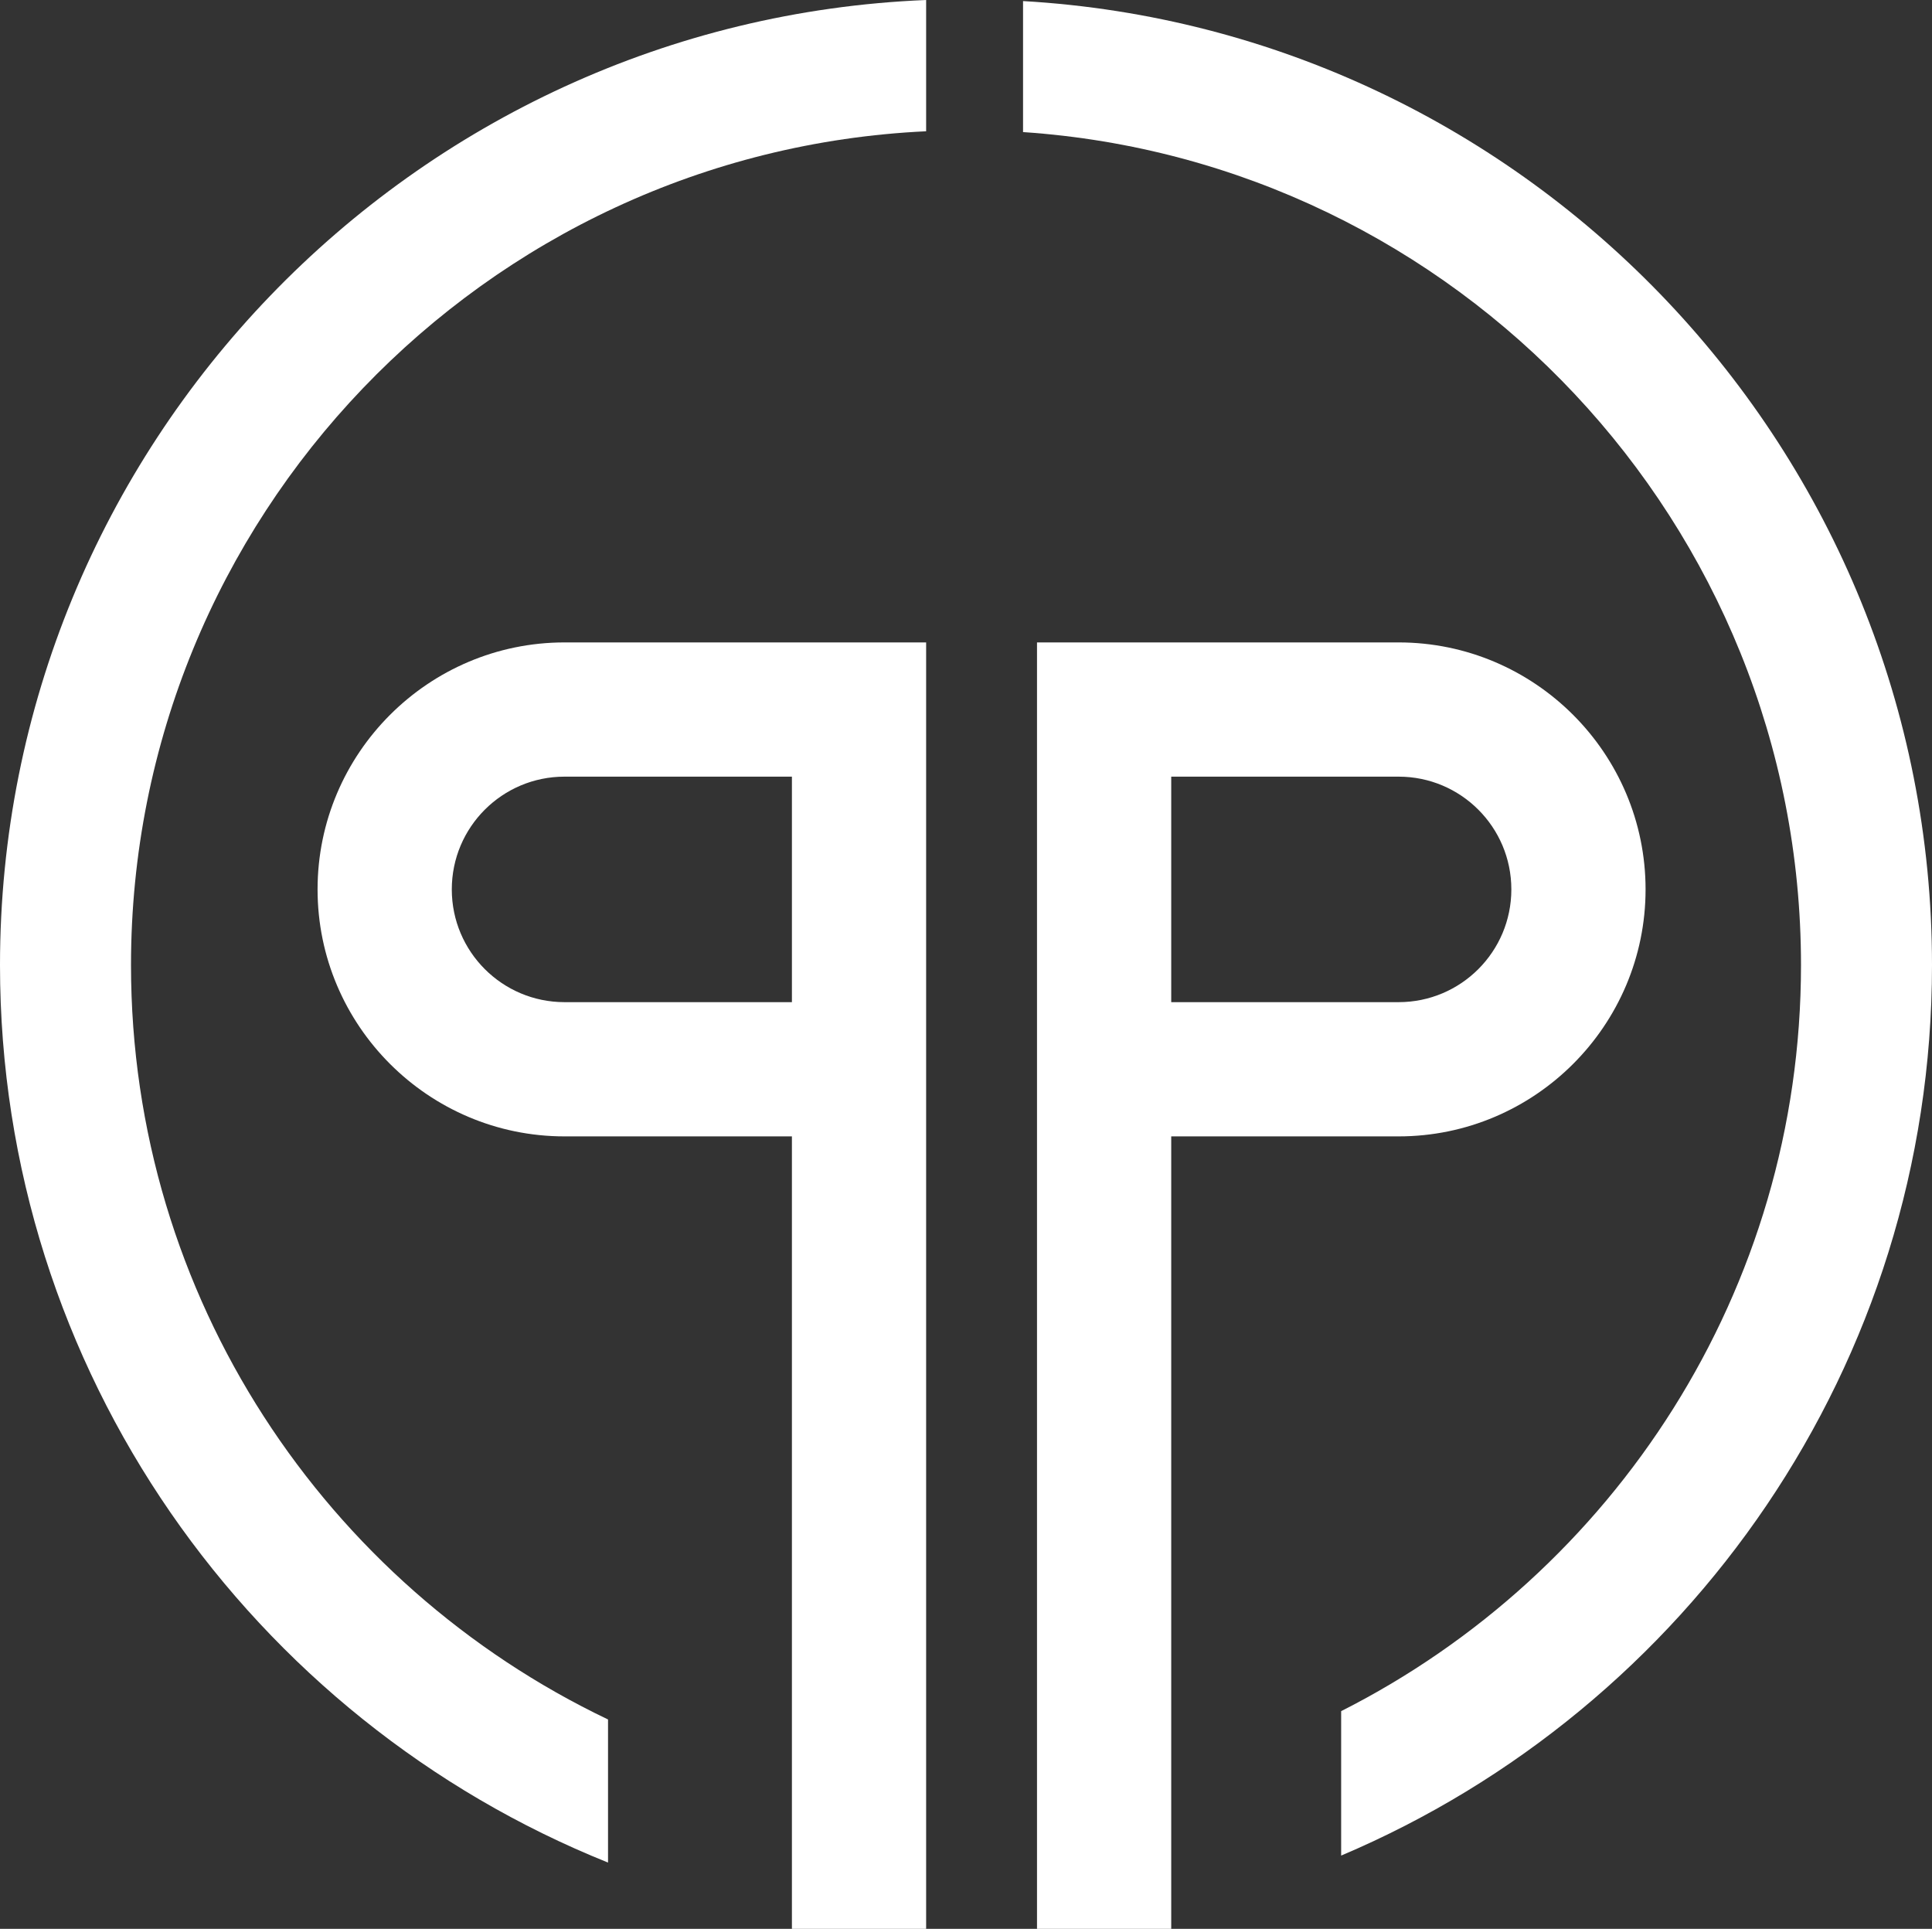
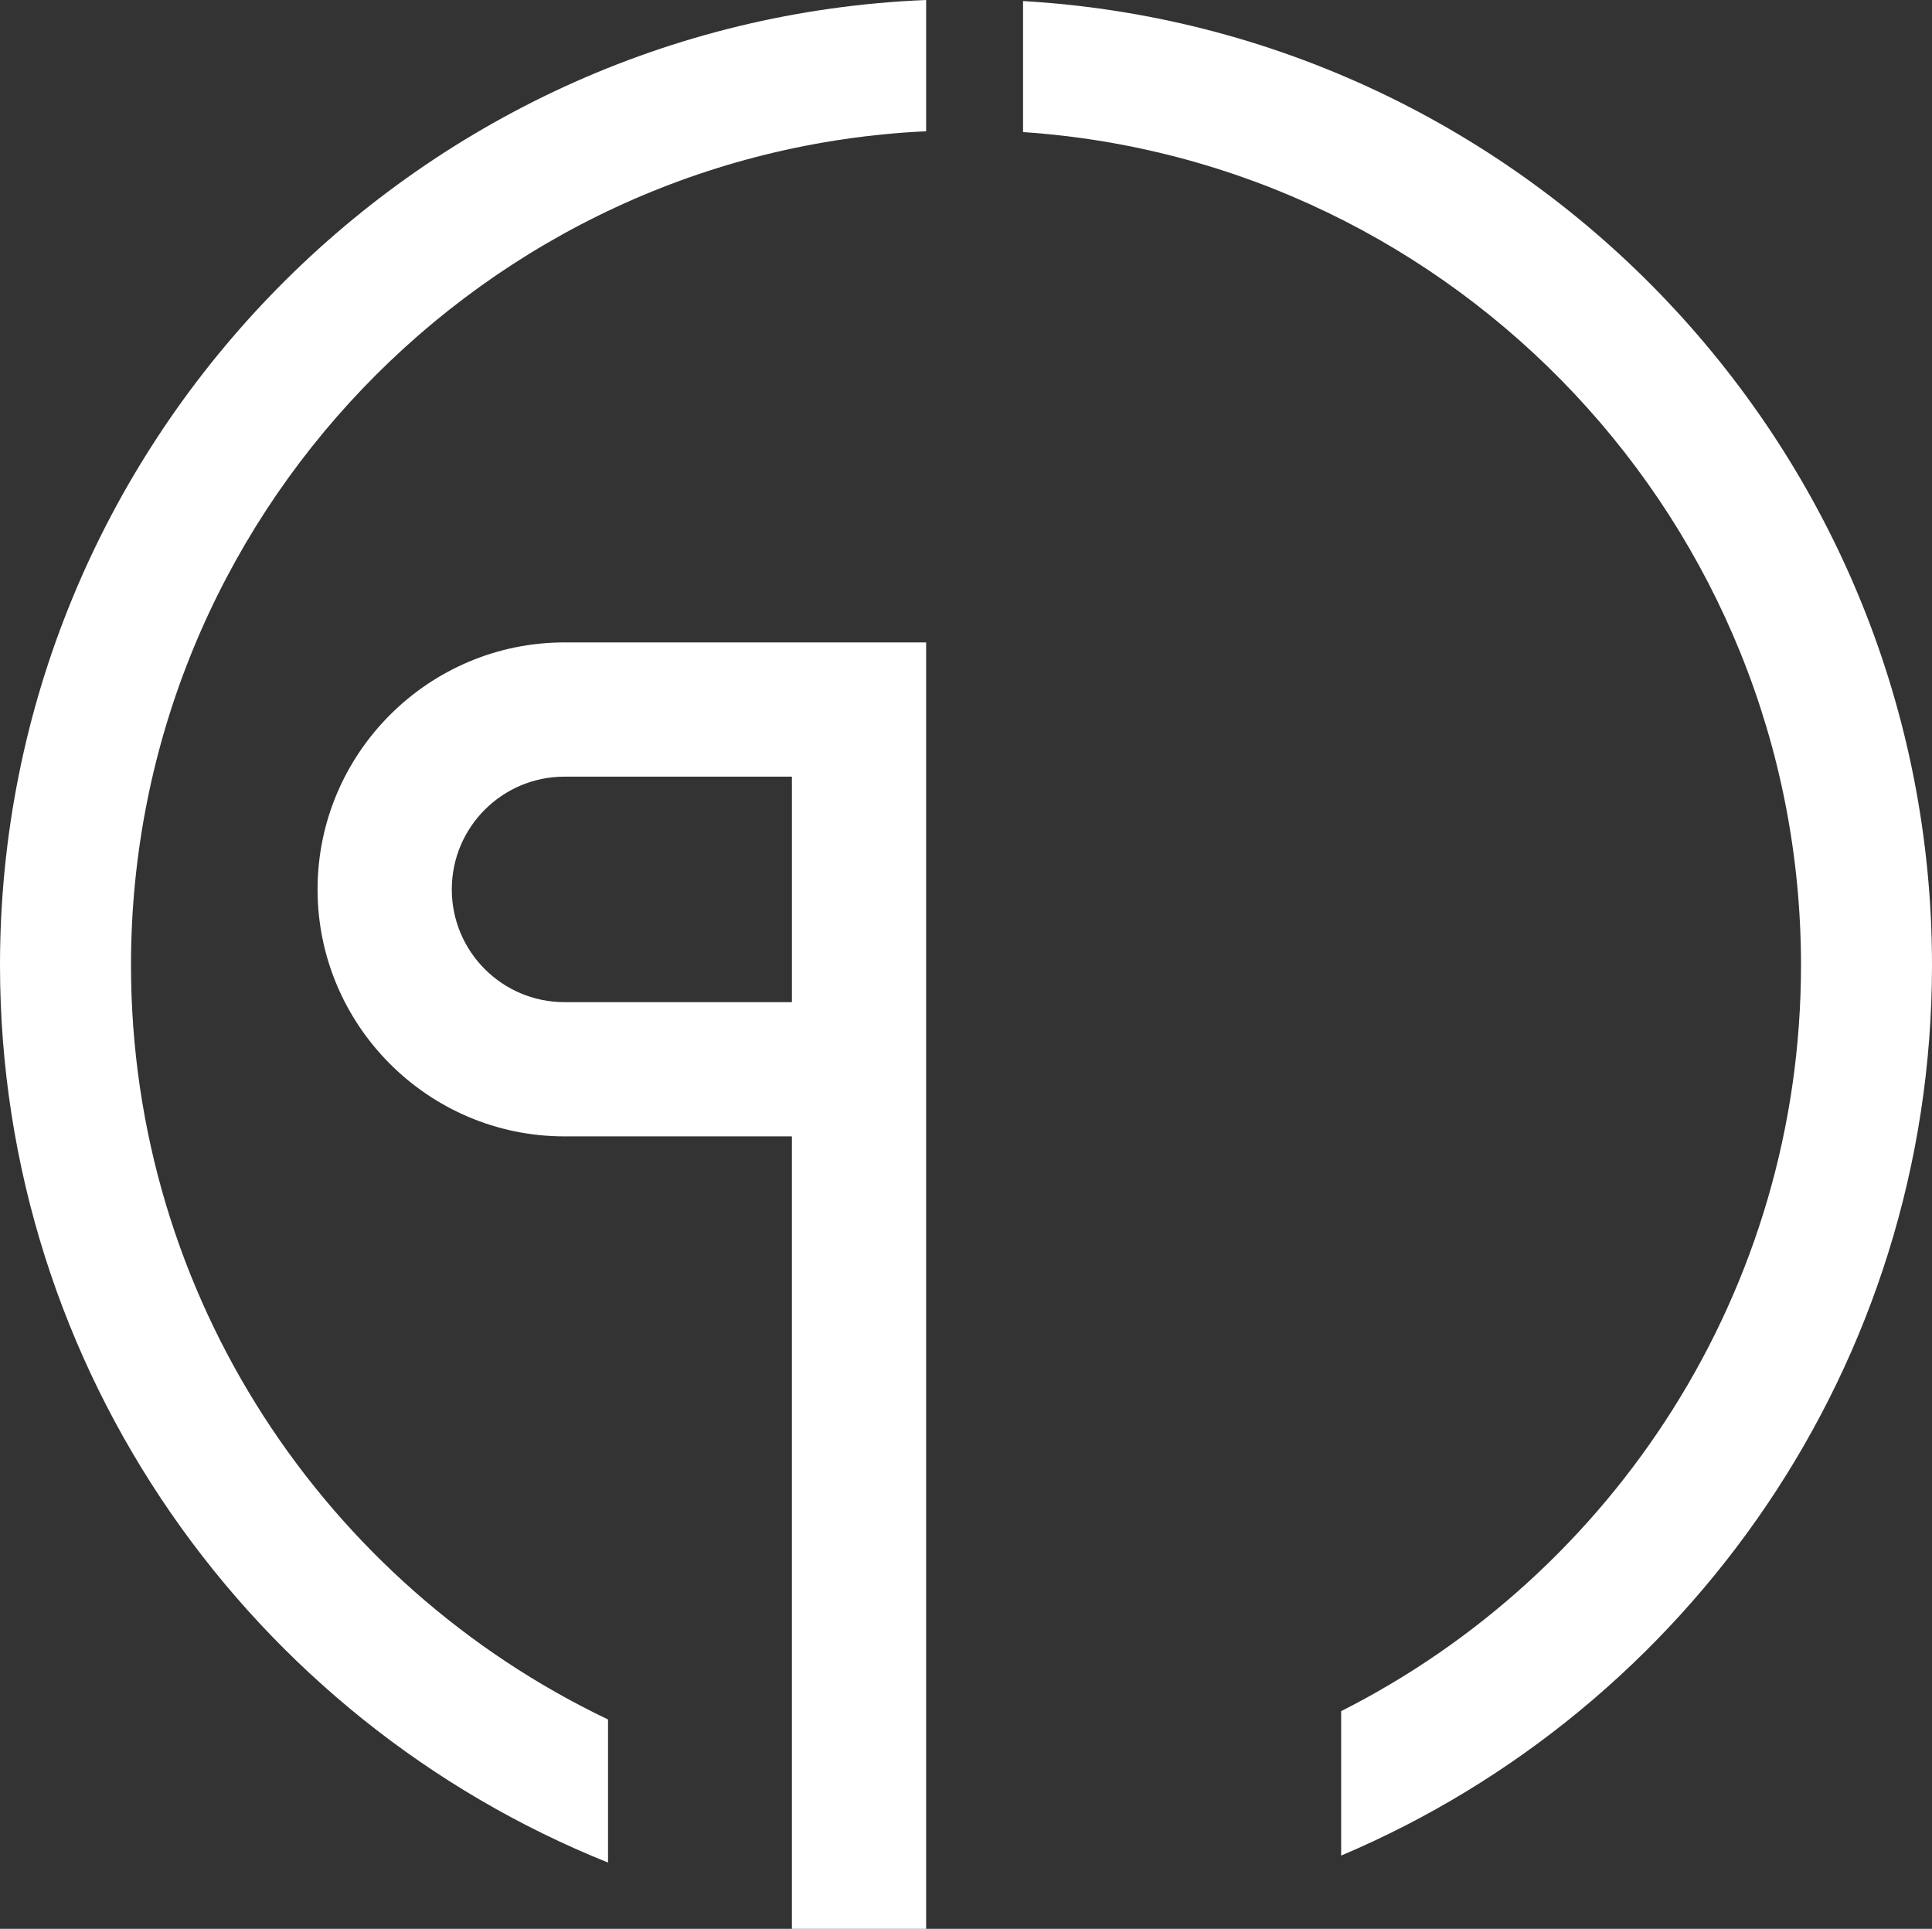
<svg xmlns="http://www.w3.org/2000/svg" id="Layer_2" viewBox="0 0 71.97 71.85">
  <rect x="0" y="0" width="71.97" height="71.85" fill="#333333" stroke="none" />
  <defs>
    <style> .cls-1 { fill: #fff; } </style>
  </defs>
  <g id="Layer_1-2" data-name="Layer_1">
    <g>
-       <path class="cls-1" d="M61.3,33.13c0-5.07-4.13-9.2-9.2-9.2h-13.47v47.92h5v-29.52h8.47c5.07,0,9.2-4.13,9.2-9.2ZM43.63,28.93h8.47c2.32,0,4.2,1.88,4.2,4.2s-1.88,4.2-4.2,4.2h-8.47v-8.4Z" />
      <path class="cls-1" d="M38.11.04v4.88c16.16,1.09,28.98,14.59,28.98,31.03,0,12.13-6.98,22.66-17.13,27.79v5.38c12.92-5.47,22.01-18.28,22.01-33.17C71.97,16.82,56.97,1.13,38.11.04Z" />
      <path class="cls-1" d="M11.83,33.13c0,5.07,4.13,9.2,9.2,9.2h8.47v29.52h5V23.93h-13.47c-5.07,0-9.2,4.13-9.2,9.2ZM29.5,37.33h-8.47c-2.32,0-4.2-1.88-4.2-4.2s1.88-4.2,4.2-4.2h8.47v8.4Z" />
      <path class="cls-1" d="M0,35.95c0,15.13,9.39,28.11,22.65,33.43v-5.33c-10.5-5.01-17.77-15.72-17.77-28.1,0-16.65,13.16-30.29,29.62-31.06V0C15.35.78,0,16.61,0,35.95Z" />
    </g>
  </g>
</svg>